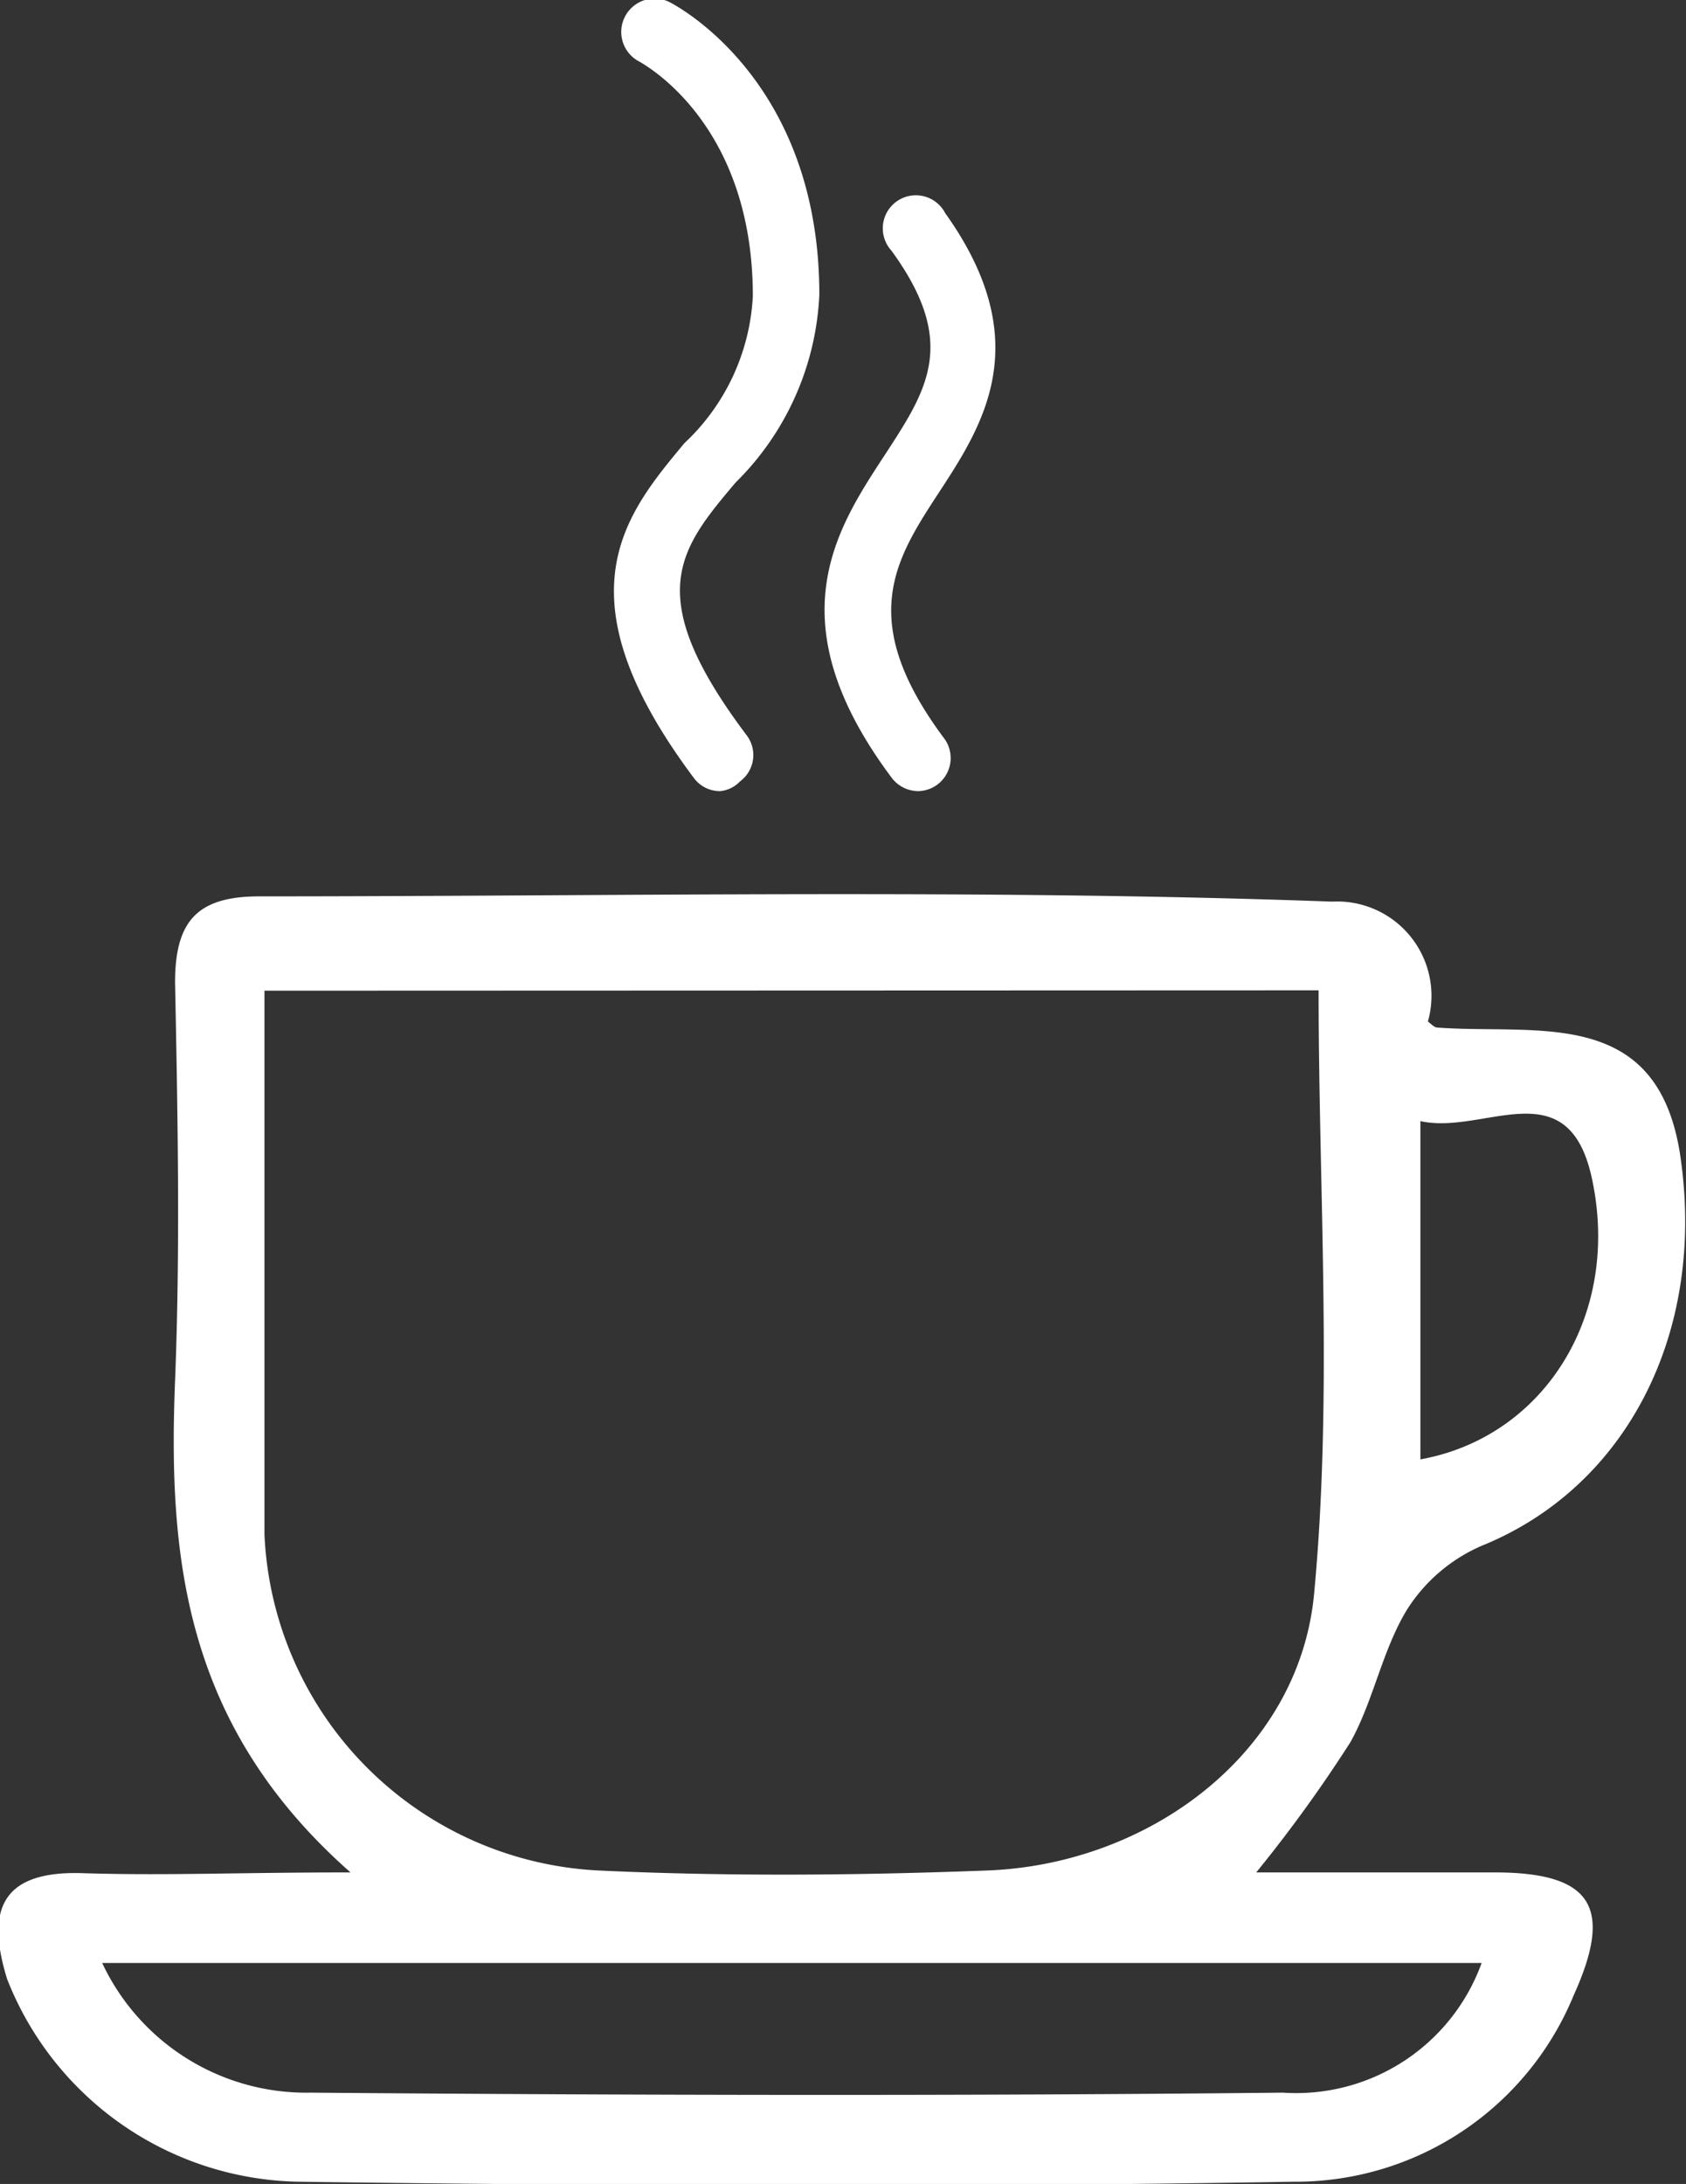
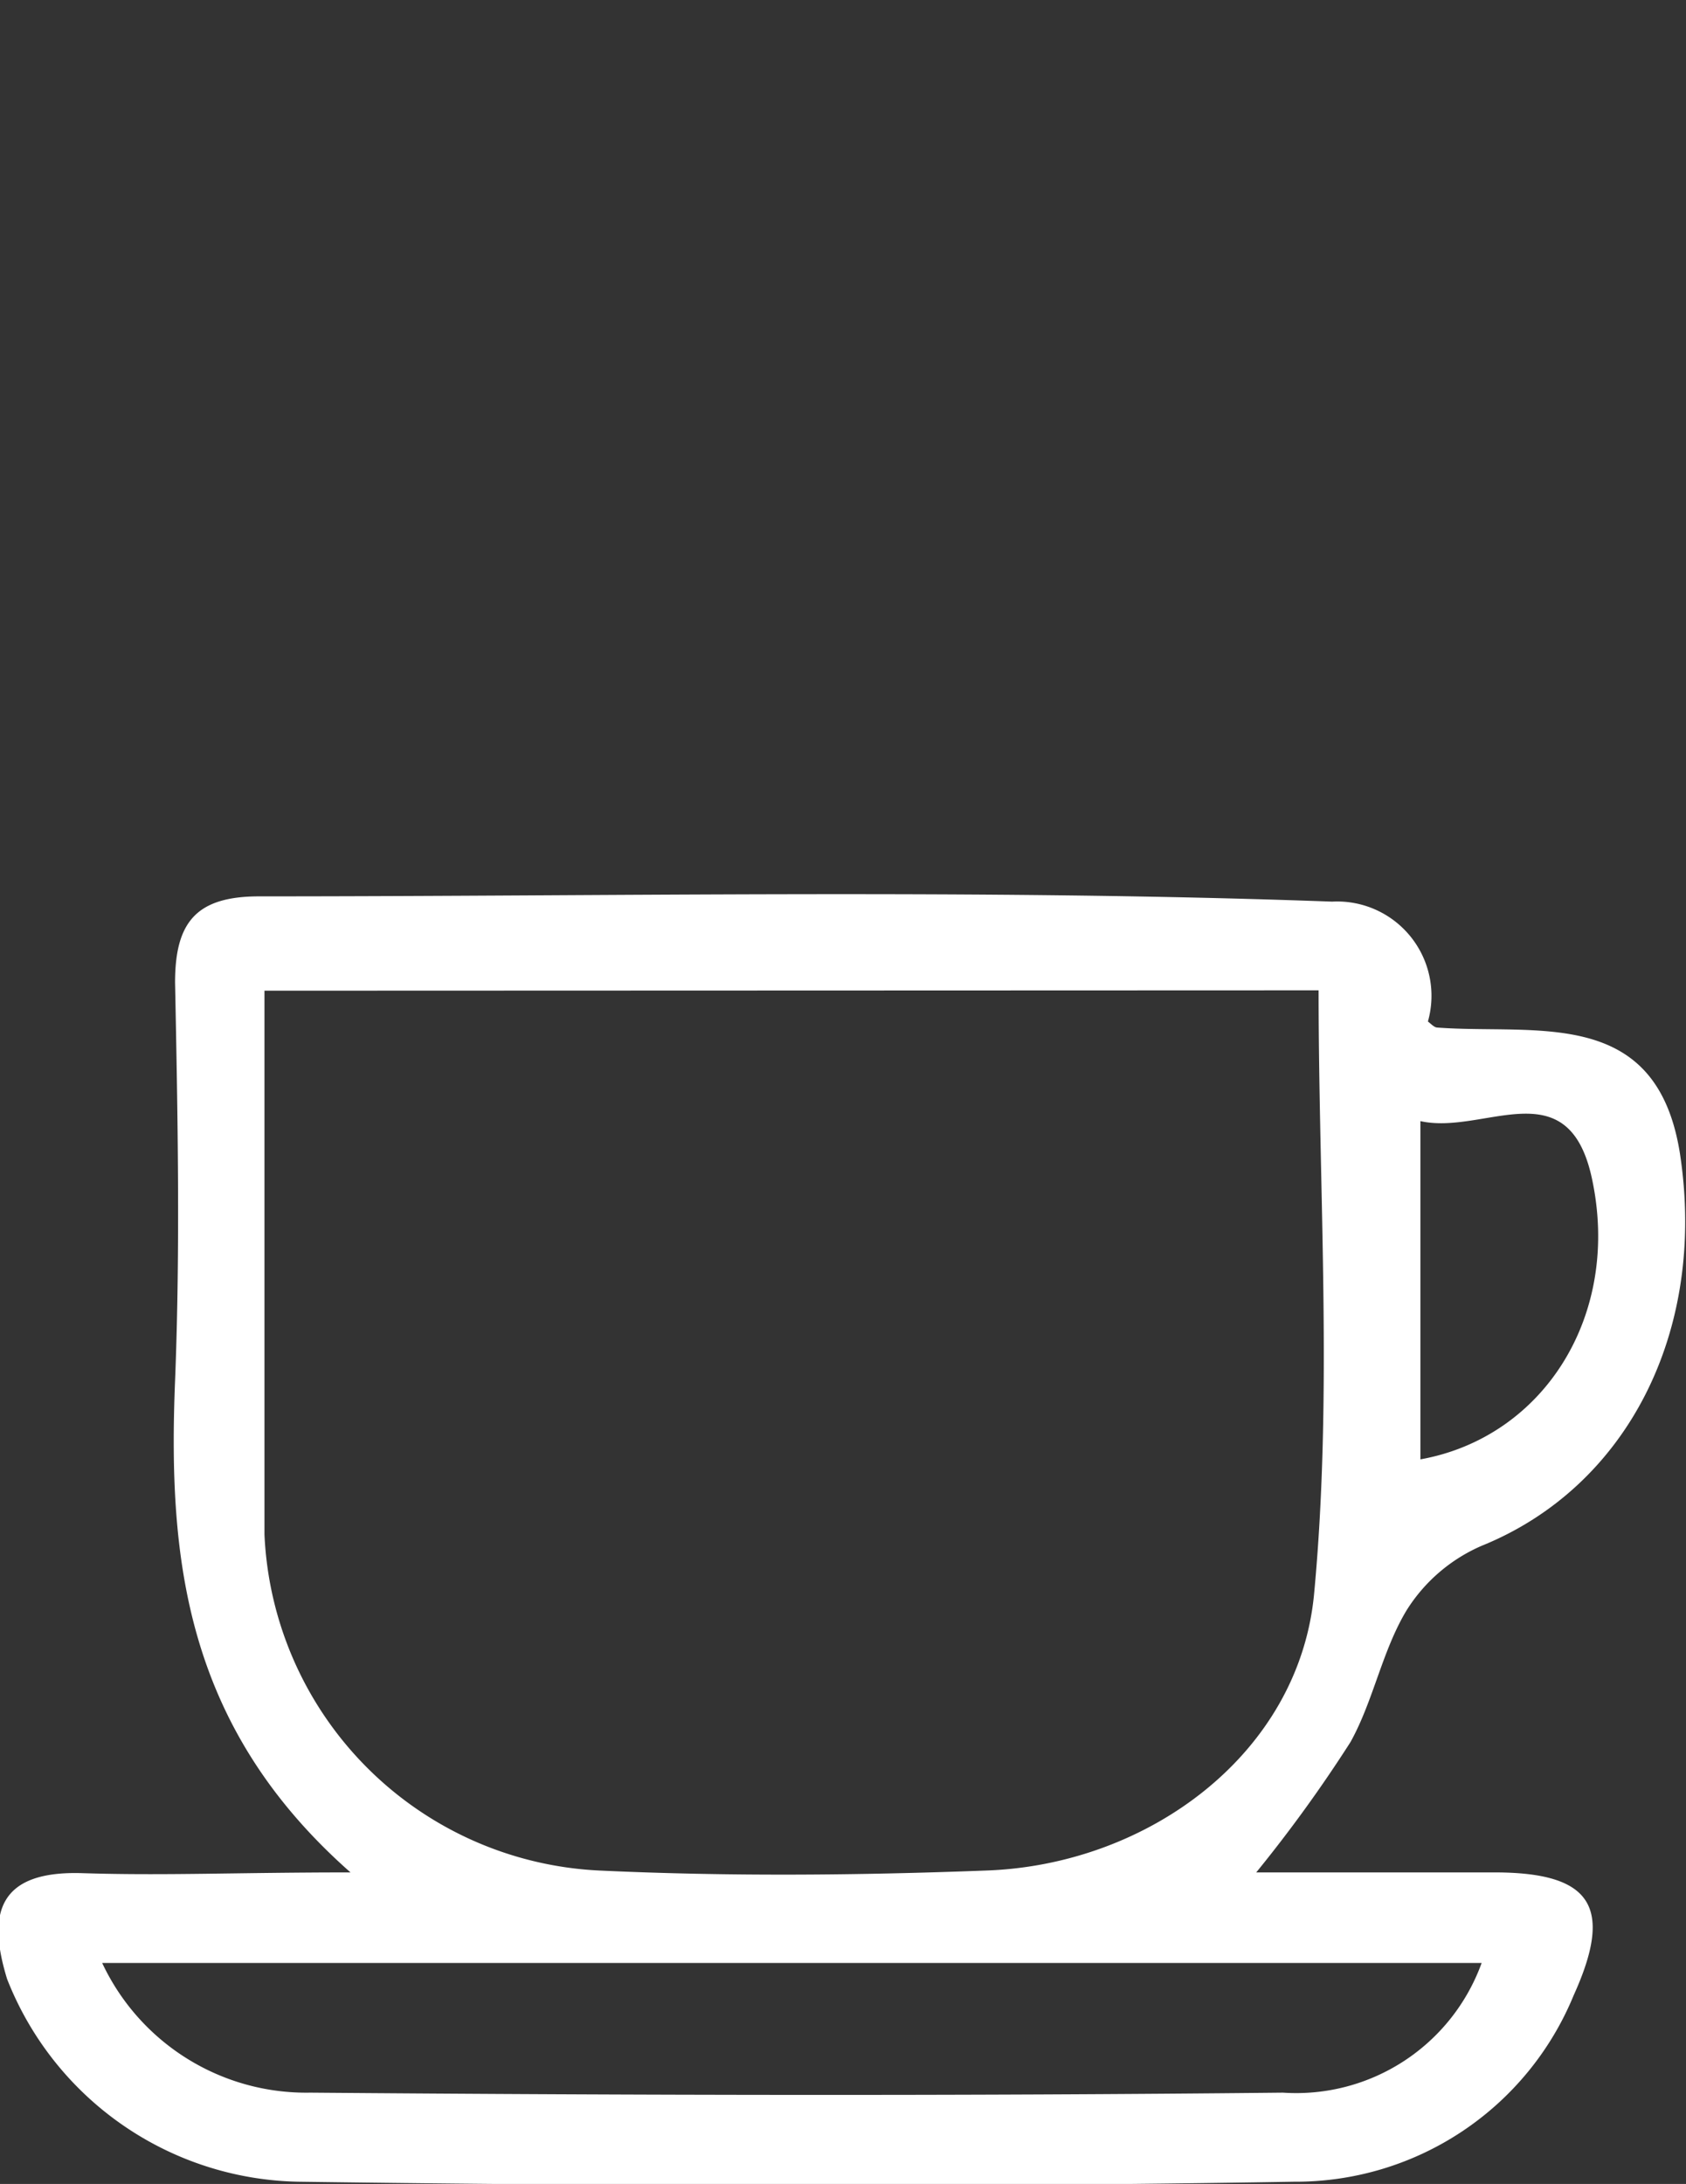
<svg xmlns="http://www.w3.org/2000/svg" id="Слой_1" data-name="Слой 1" viewBox="0 0 44.88 58.11">
  <rect x="0" y="0" width="44.88" height="58.11" fill="#333333" stroke="none" />
  <defs>
    <style>.cls-1{fill:#fff;}</style>
  </defs>
  <path class="cls-1" d="M17.89,51.77c-4.41-3.89-4.86-8.35-4.67-13.08.14-3.53.07-7.07,0-10.6,0-1.62.58-2.29,2.24-2.29,9.52,0,19.27-.2,28.56.14a2.51,2.51,0,0,1,2.55,3.19c.08.06.16.15.24.16,2.64.2,5.85-.59,6.47,3.36C54,37.39,51.86,41.52,48,43.08a4.44,4.44,0,0,0-2,1.72c-.65,1.08-.88,2.4-1.49,3.5a37.47,37.47,0,0,1-2.51,3.47c2.34,0,4.34,0,6.34,0,2.59,0,3.18.91,2.11,3.27A8,8,0,0,1,43,60c-8.83.15-17.67.12-26.5,0a8.5,8.5,0,0,1-7.75-5.39c-.55-1.78-.21-2.89,2-2.82S14.87,51.77,17.89,51.77ZM15.6,28.31c0,4.46,0,8.59,0,12.71,0,.59,0,1.18,0,1.76a9.37,9.37,0,0,0,8.91,8.94c3.43.16,6.87.13,10.3,0,4.33-.15,8.33-3.12,8.73-7.36.5-5.3.12-10.69.12-16.06ZM11.28,54.18a6,6,0,0,0,5.54,3.45c8.63.07,17.26.09,25.89,0A5.25,5.25,0,0,0,48,54.18Zm35.09-13.4c3.29-.59,5.36-3.85,4.56-7.5-.64-2.9-2.87-1.12-4.56-1.5Z" transform="translate(-8.56 -1.95)" />
-   <path class="cls-1" d="M27.73,23a.86.86,0,0,1-.7-.35c-3.64-4.86-1.84-7-.25-8.91A5.76,5.76,0,0,0,28.6,9.83c0-4.61-2.9-6.16-3-6.23A.87.87,0,0,1,26.37,2c.16.08,4,2.06,4,7.79a7.49,7.49,0,0,1-2.23,5c-1.51,1.79-2.51,3,.3,6.73a.87.87,0,0,1-.18,1.22A.84.84,0,0,1,27.73,23Z" transform="translate(-8.56 -1.95)" />
-   <path class="cls-1" d="M33,23a.89.89,0,0,1-.7-.35c-3.1-4.14-1.5-6.59-.21-8.56,1.14-1.75,2-3,.2-5.47a.88.88,0,1,1,1.43-1c2.45,3.43,1,5.65-.17,7.44s-2.21,3.4.16,6.56A.88.88,0,0,1,33,23Z" transform="translate(-8.56 -1.95)" />
</svg>